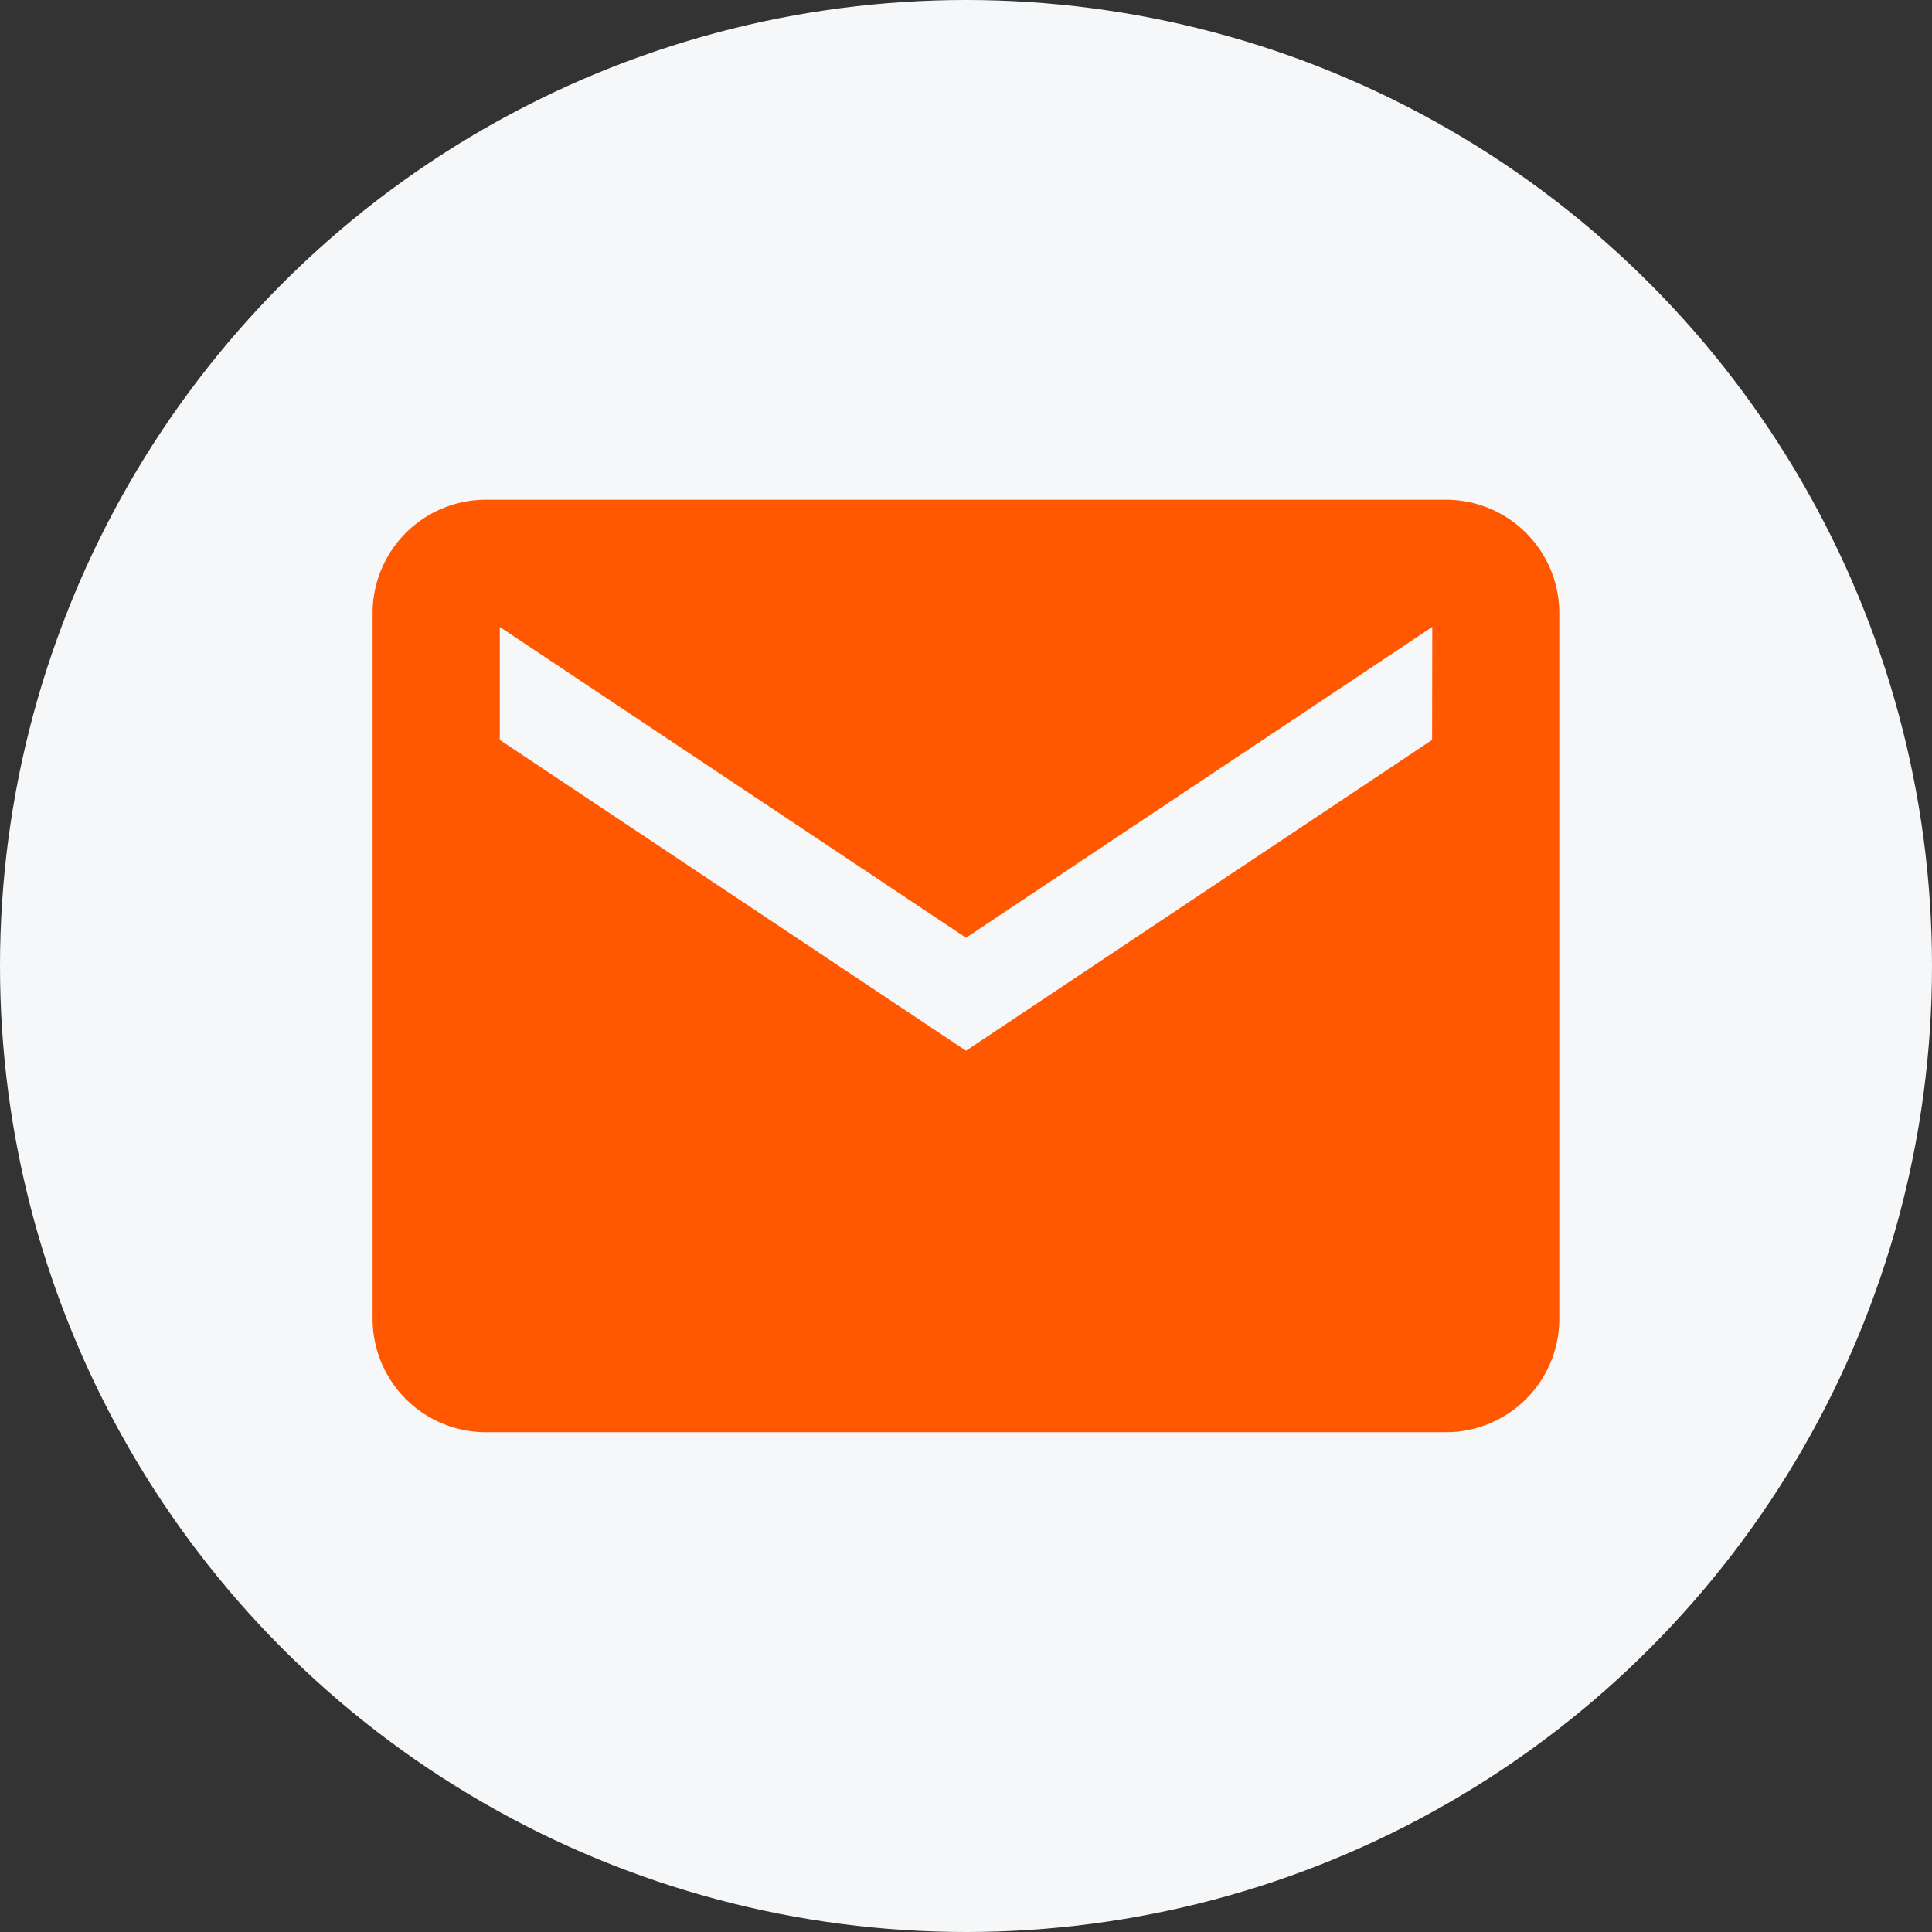
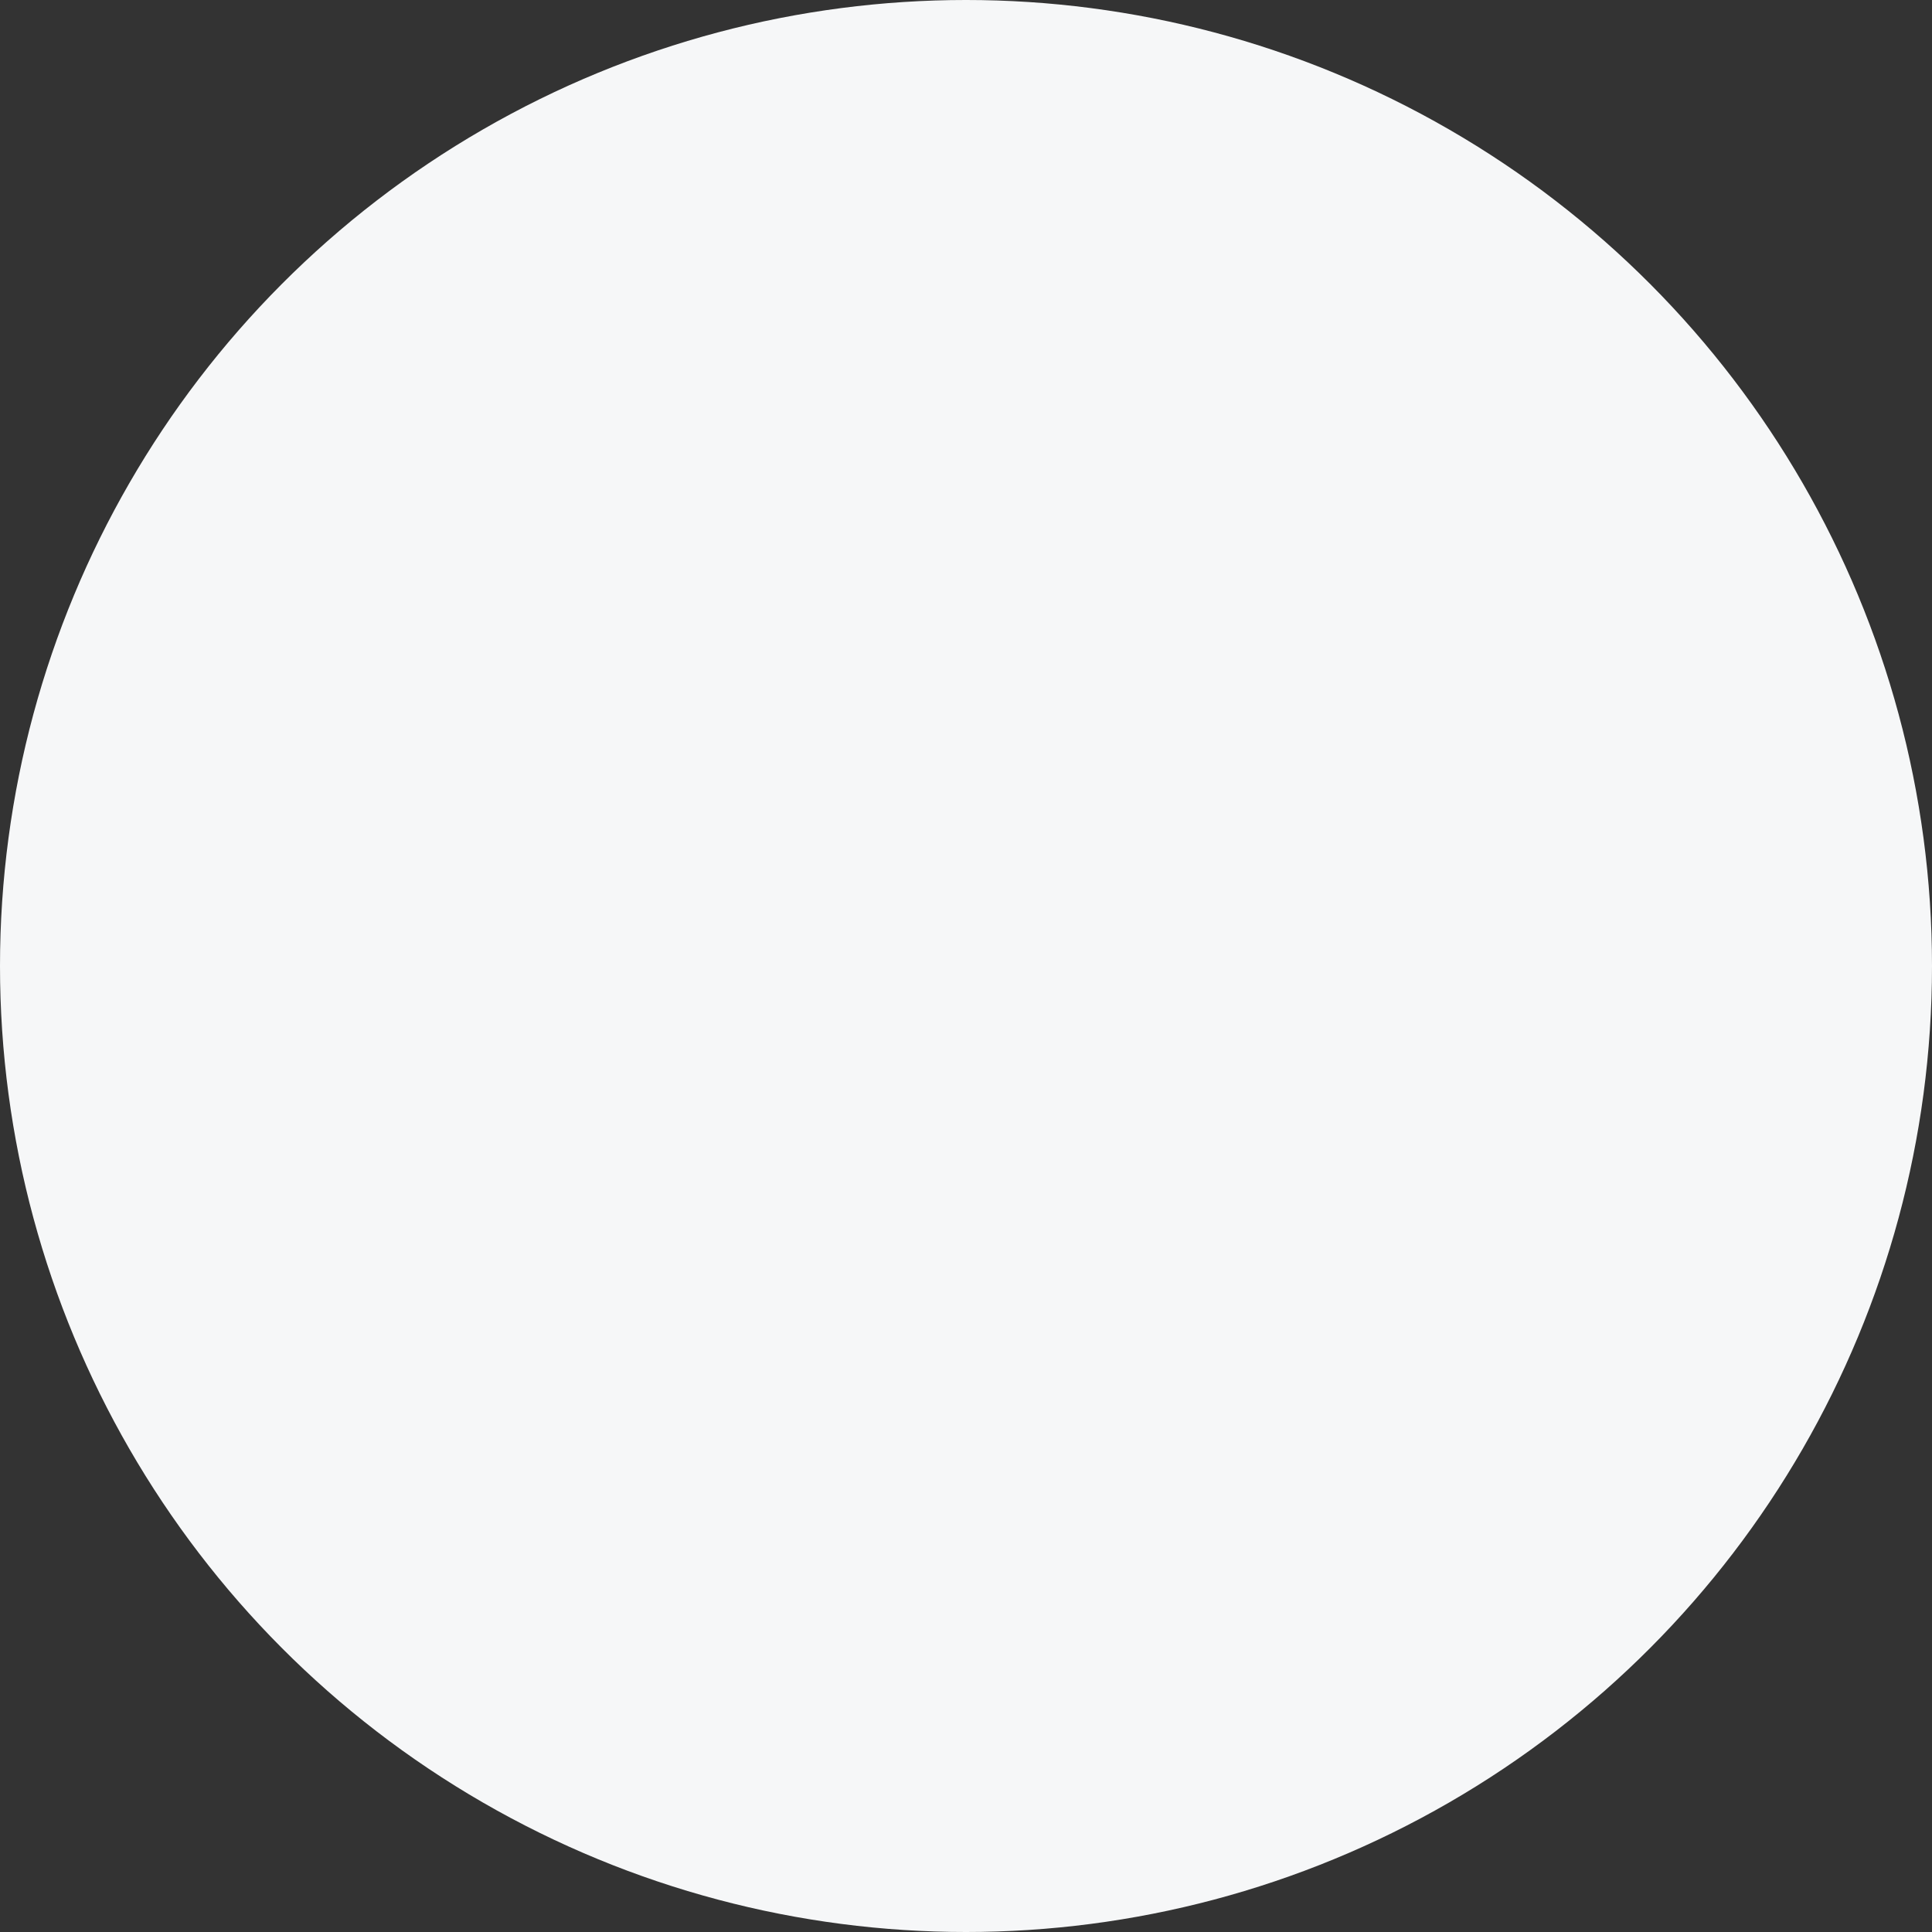
<svg xmlns="http://www.w3.org/2000/svg" width="35" height="35" viewBox="0 0 35 35">
  <rect x="0" y="0" width="35" height="35" fill="#333333" stroke="none" />
  <g transform="translate(-344 -439)">
    <circle cx="17.5" cy="17.5" r="17.5" transform="translate(344 439)" fill="#f6f7f8" />
-     <path d="M21.7,5.625H4.3A2.054,2.054,0,0,0,2.25,7.673v12.8A2.054,2.054,0,0,0,4.3,22.518H21.7a2.054,2.054,0,0,0,2.048-2.048V7.673A2.054,2.054,0,0,0,21.7,5.625Zm-.256,4.351L13,15.607,4.554,9.976V7.929L13,13.56l8.447-5.631Z" transform="translate(348.5 442.428)" fill="#ff5800" />
  </g>
</svg>